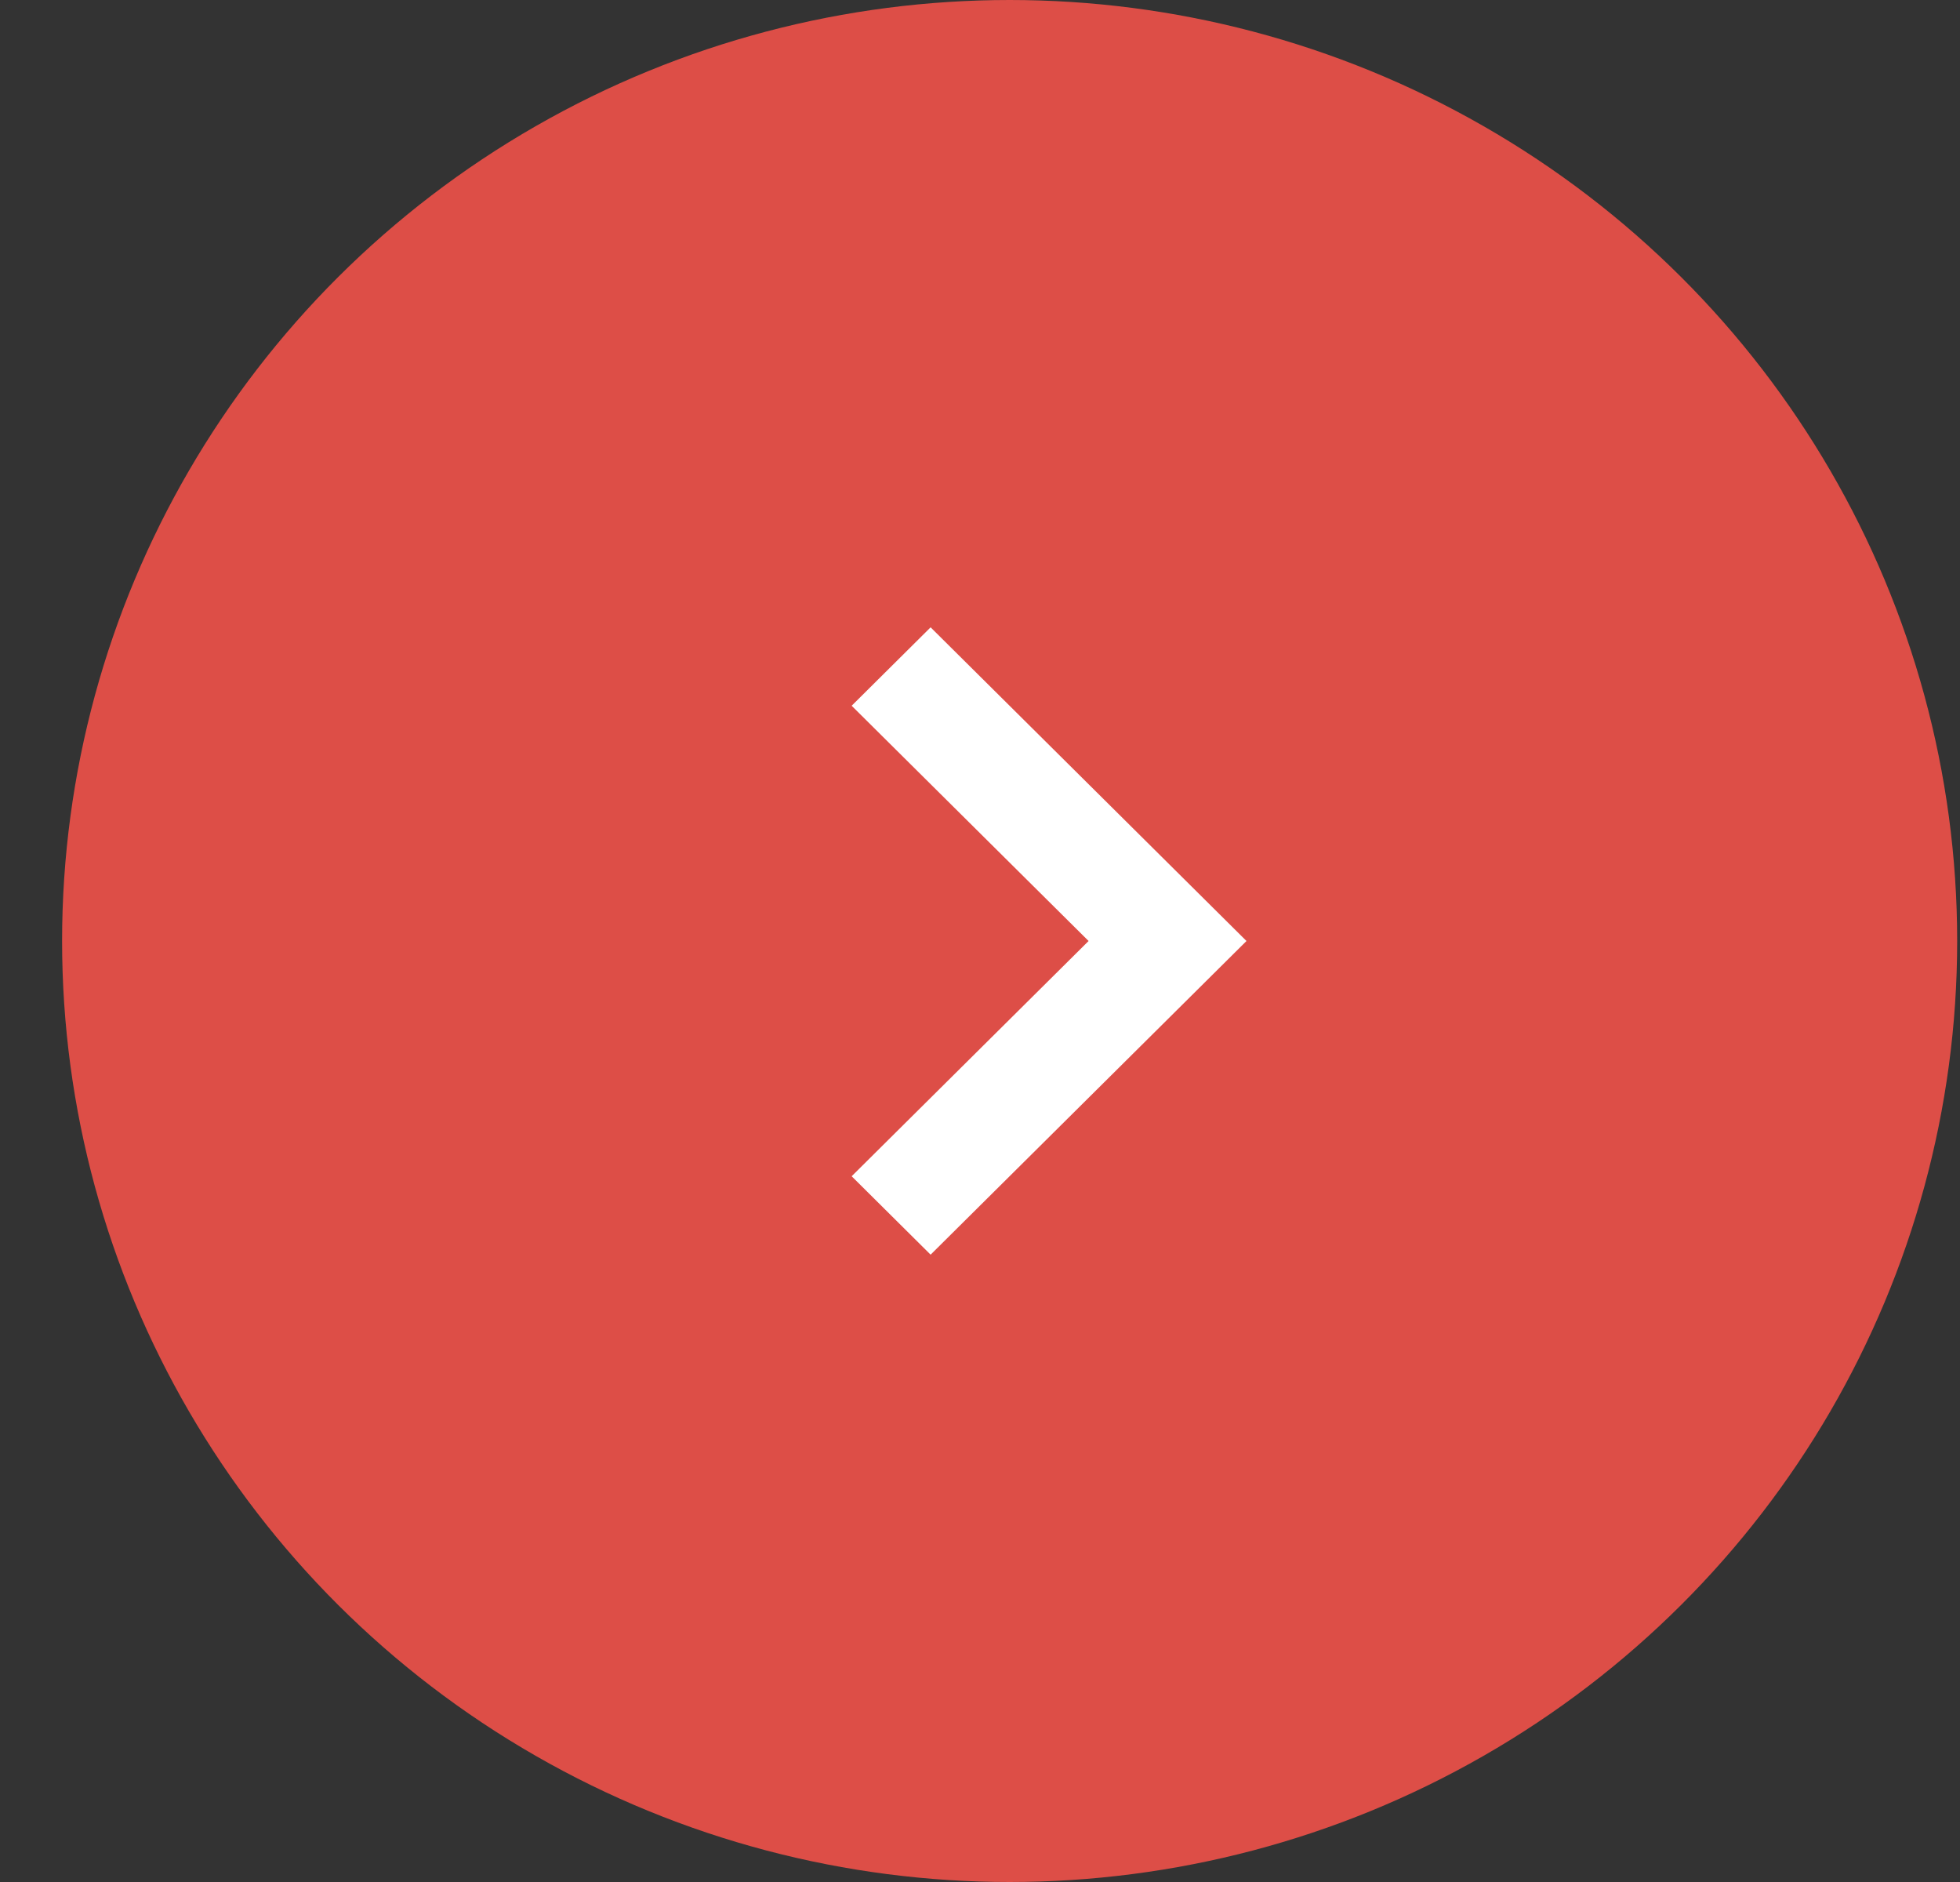
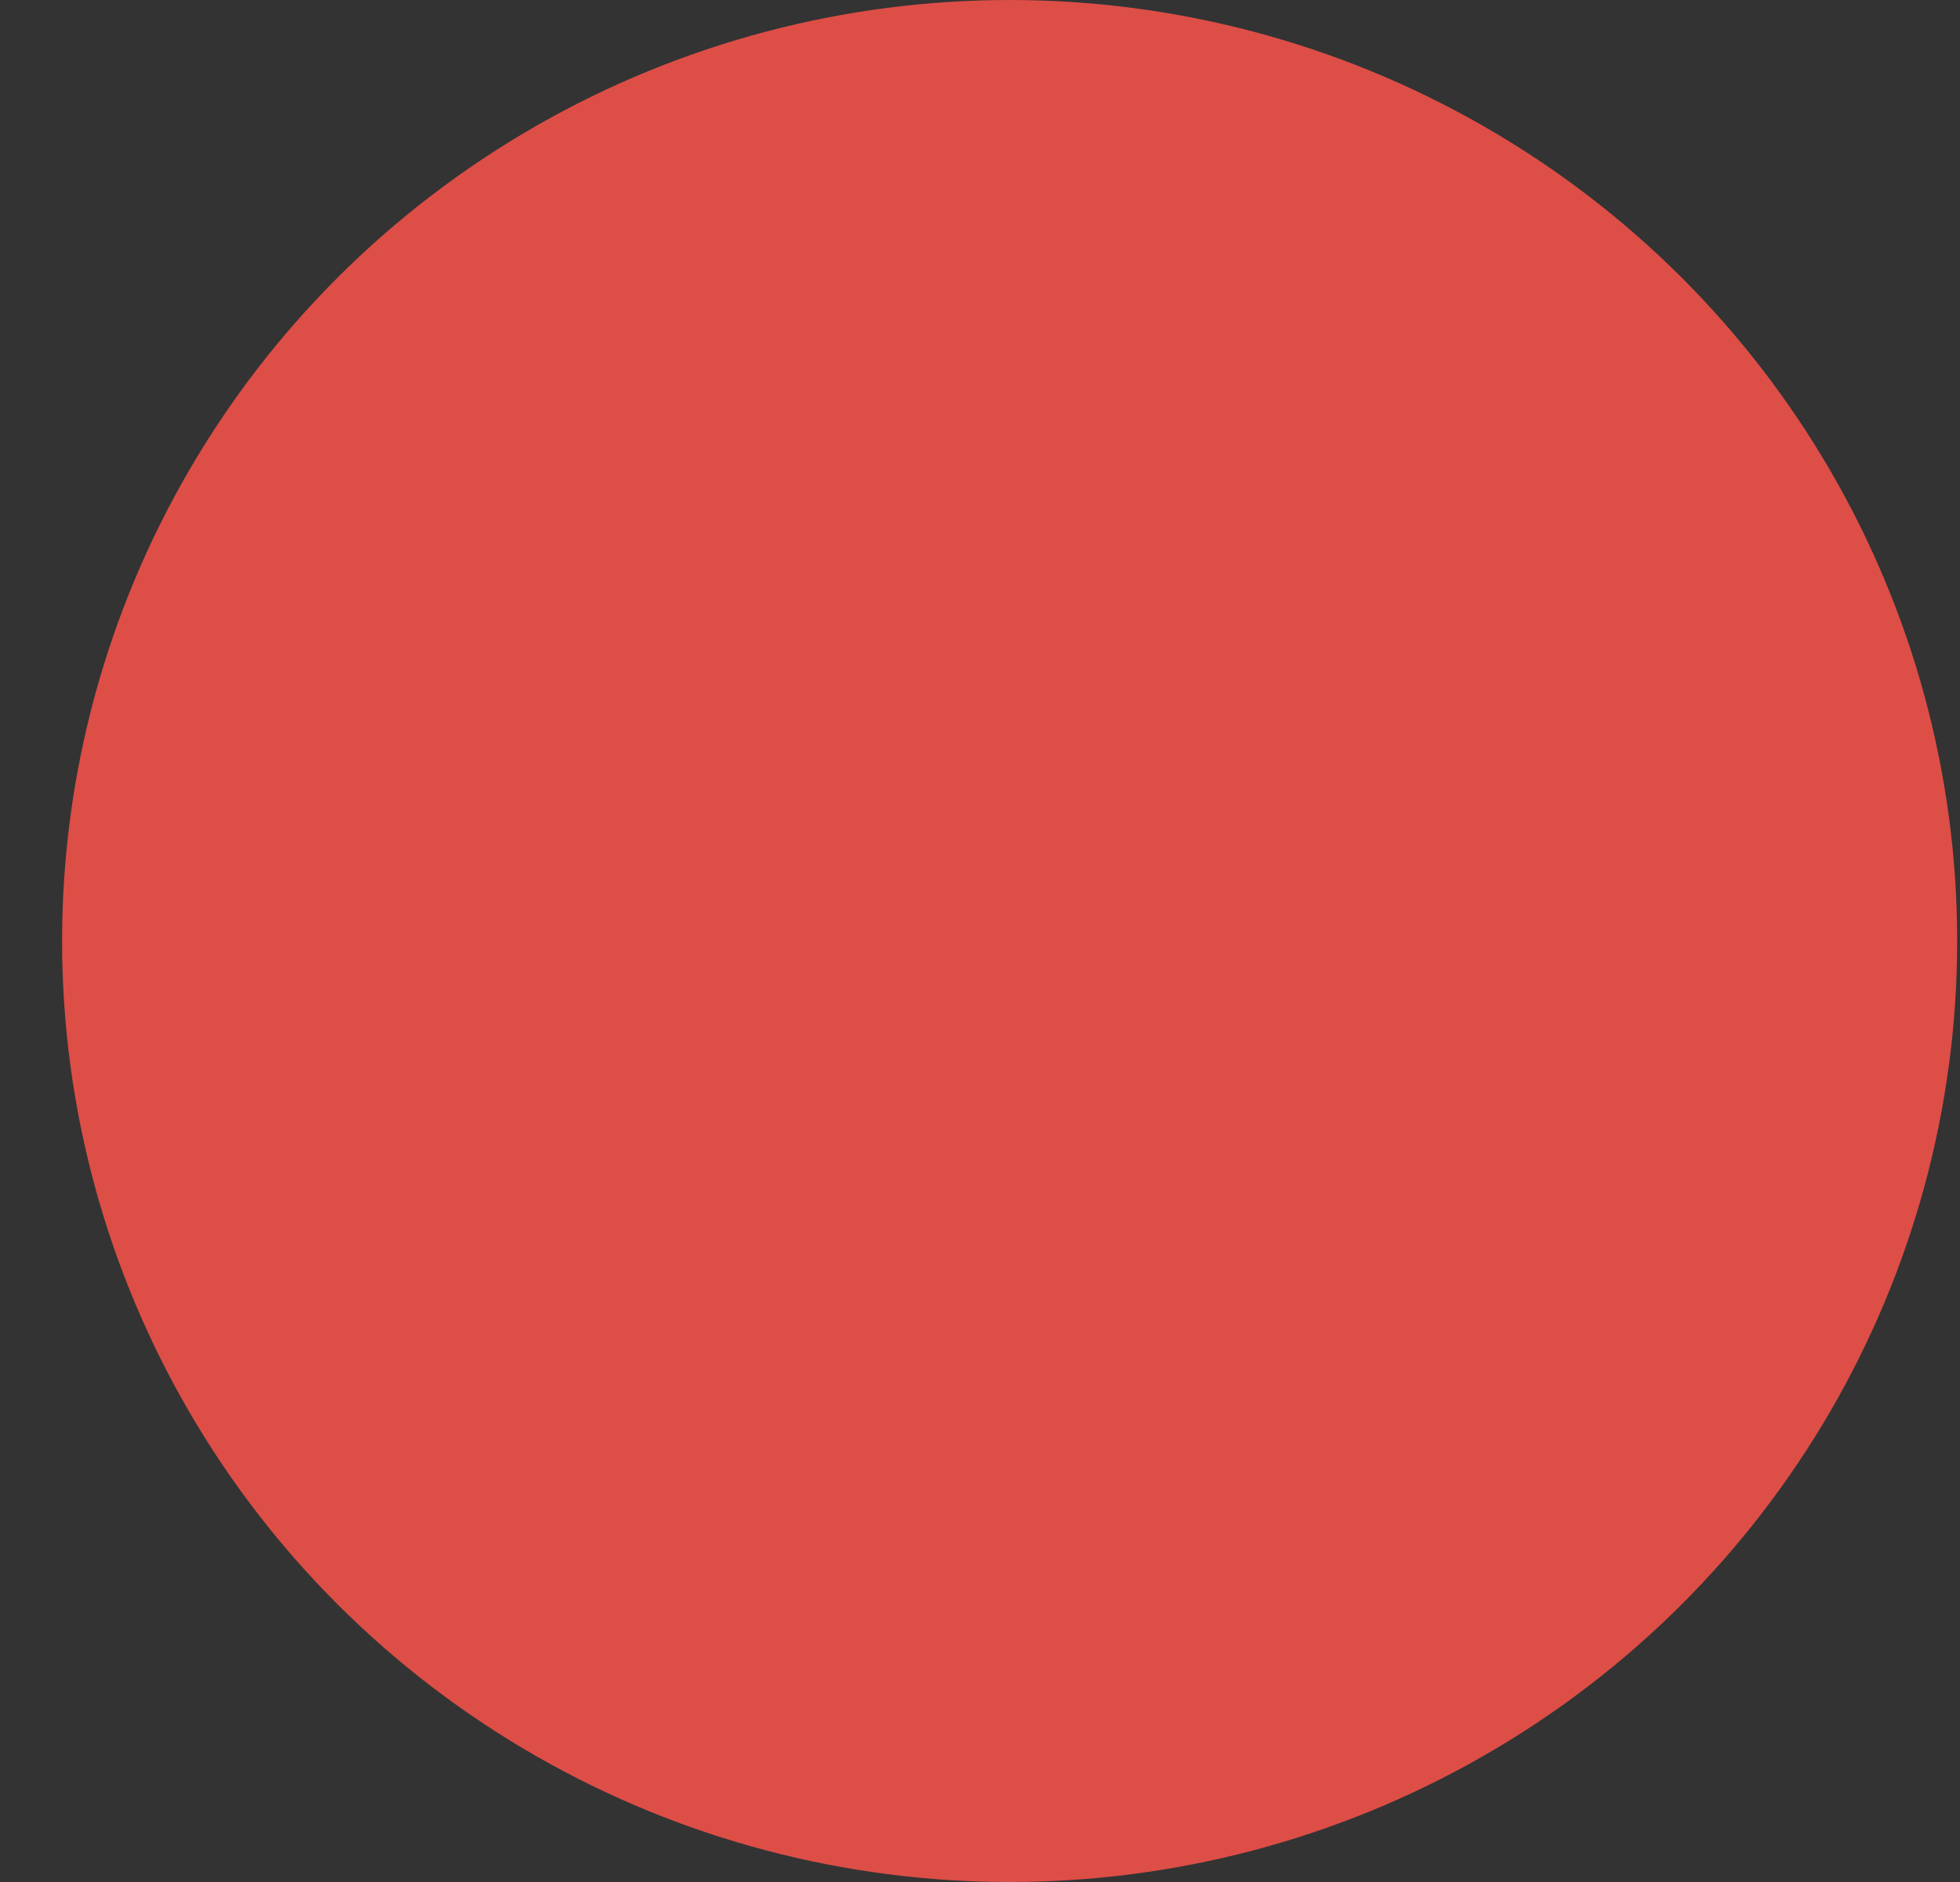
<svg xmlns="http://www.w3.org/2000/svg" width="25" height="24" viewBox="0 0 25 24" fill="none">
  <rect x="0" y="0" width="25" height="24" fill="#333333" stroke="none" />
  <ellipse cx="12.878" cy="12" rx="12.086" ry="12" fill="#DD4E47" />
-   <path fill-rule="evenodd" clip-rule="evenodd" d="M10.863 15L13.885 12L10.863 9L11.87 8L15.899 12L11.87 16L10.863 15Z" fill="white" />
</svg>